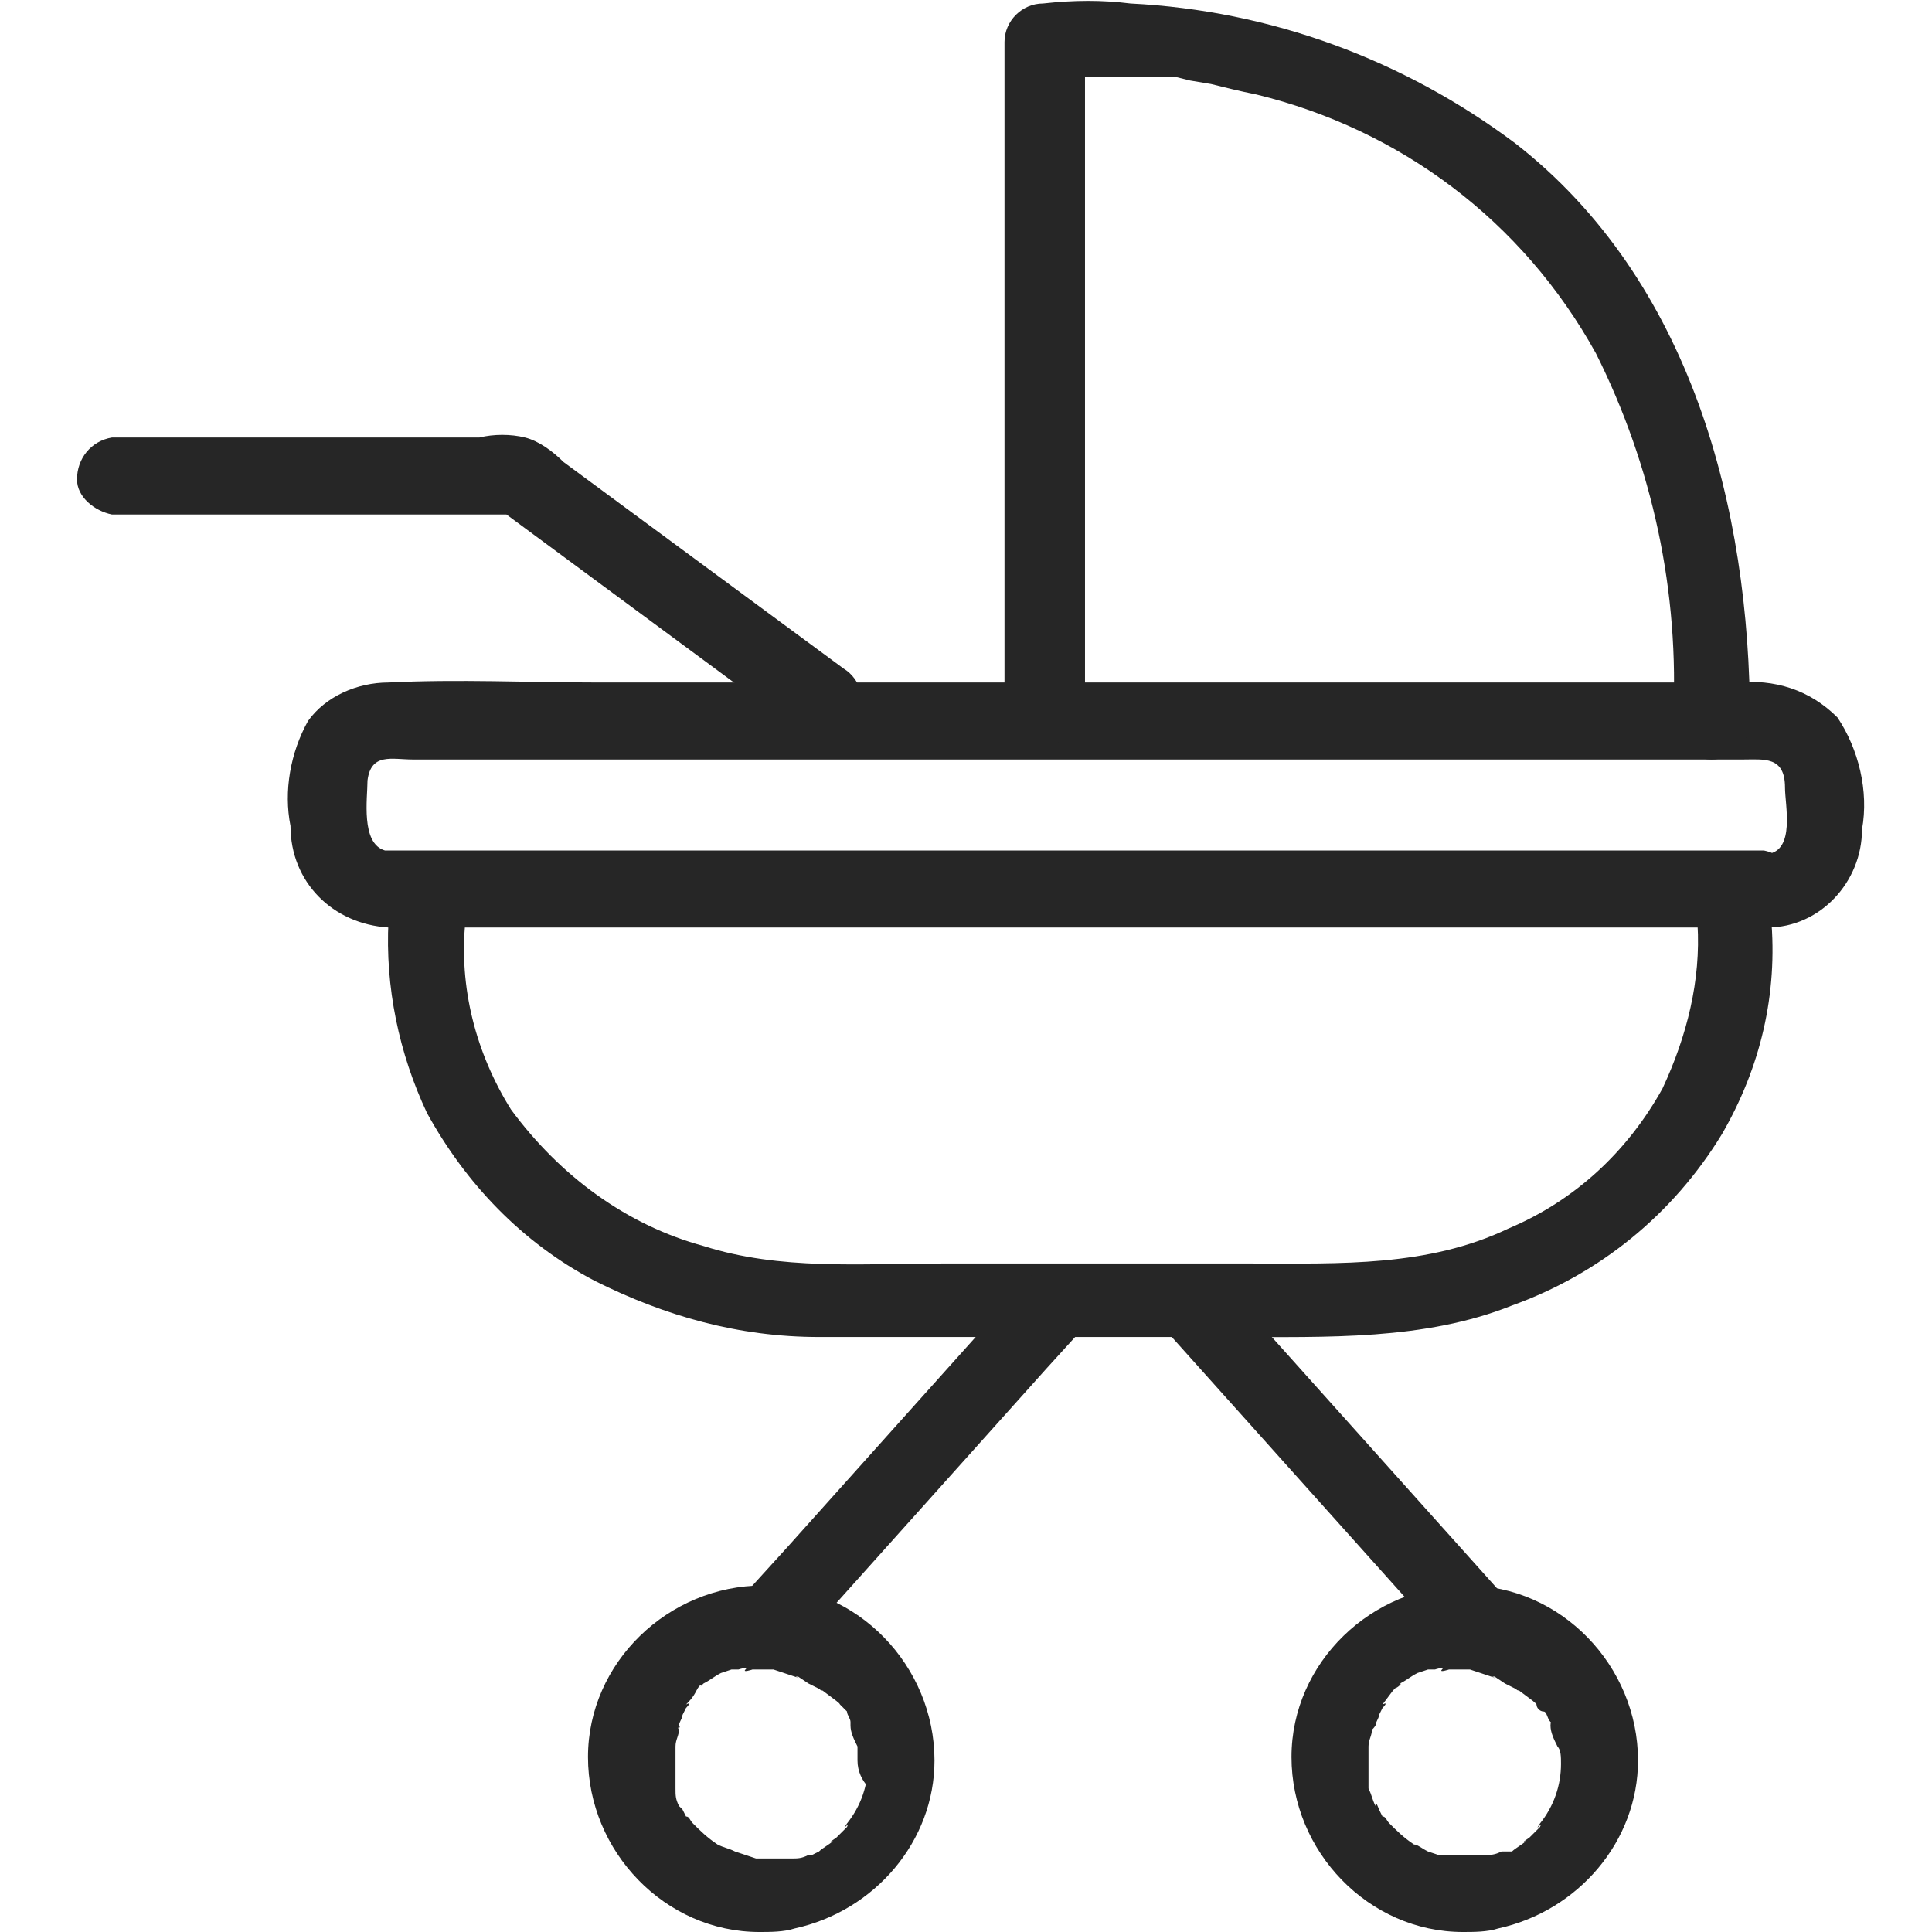
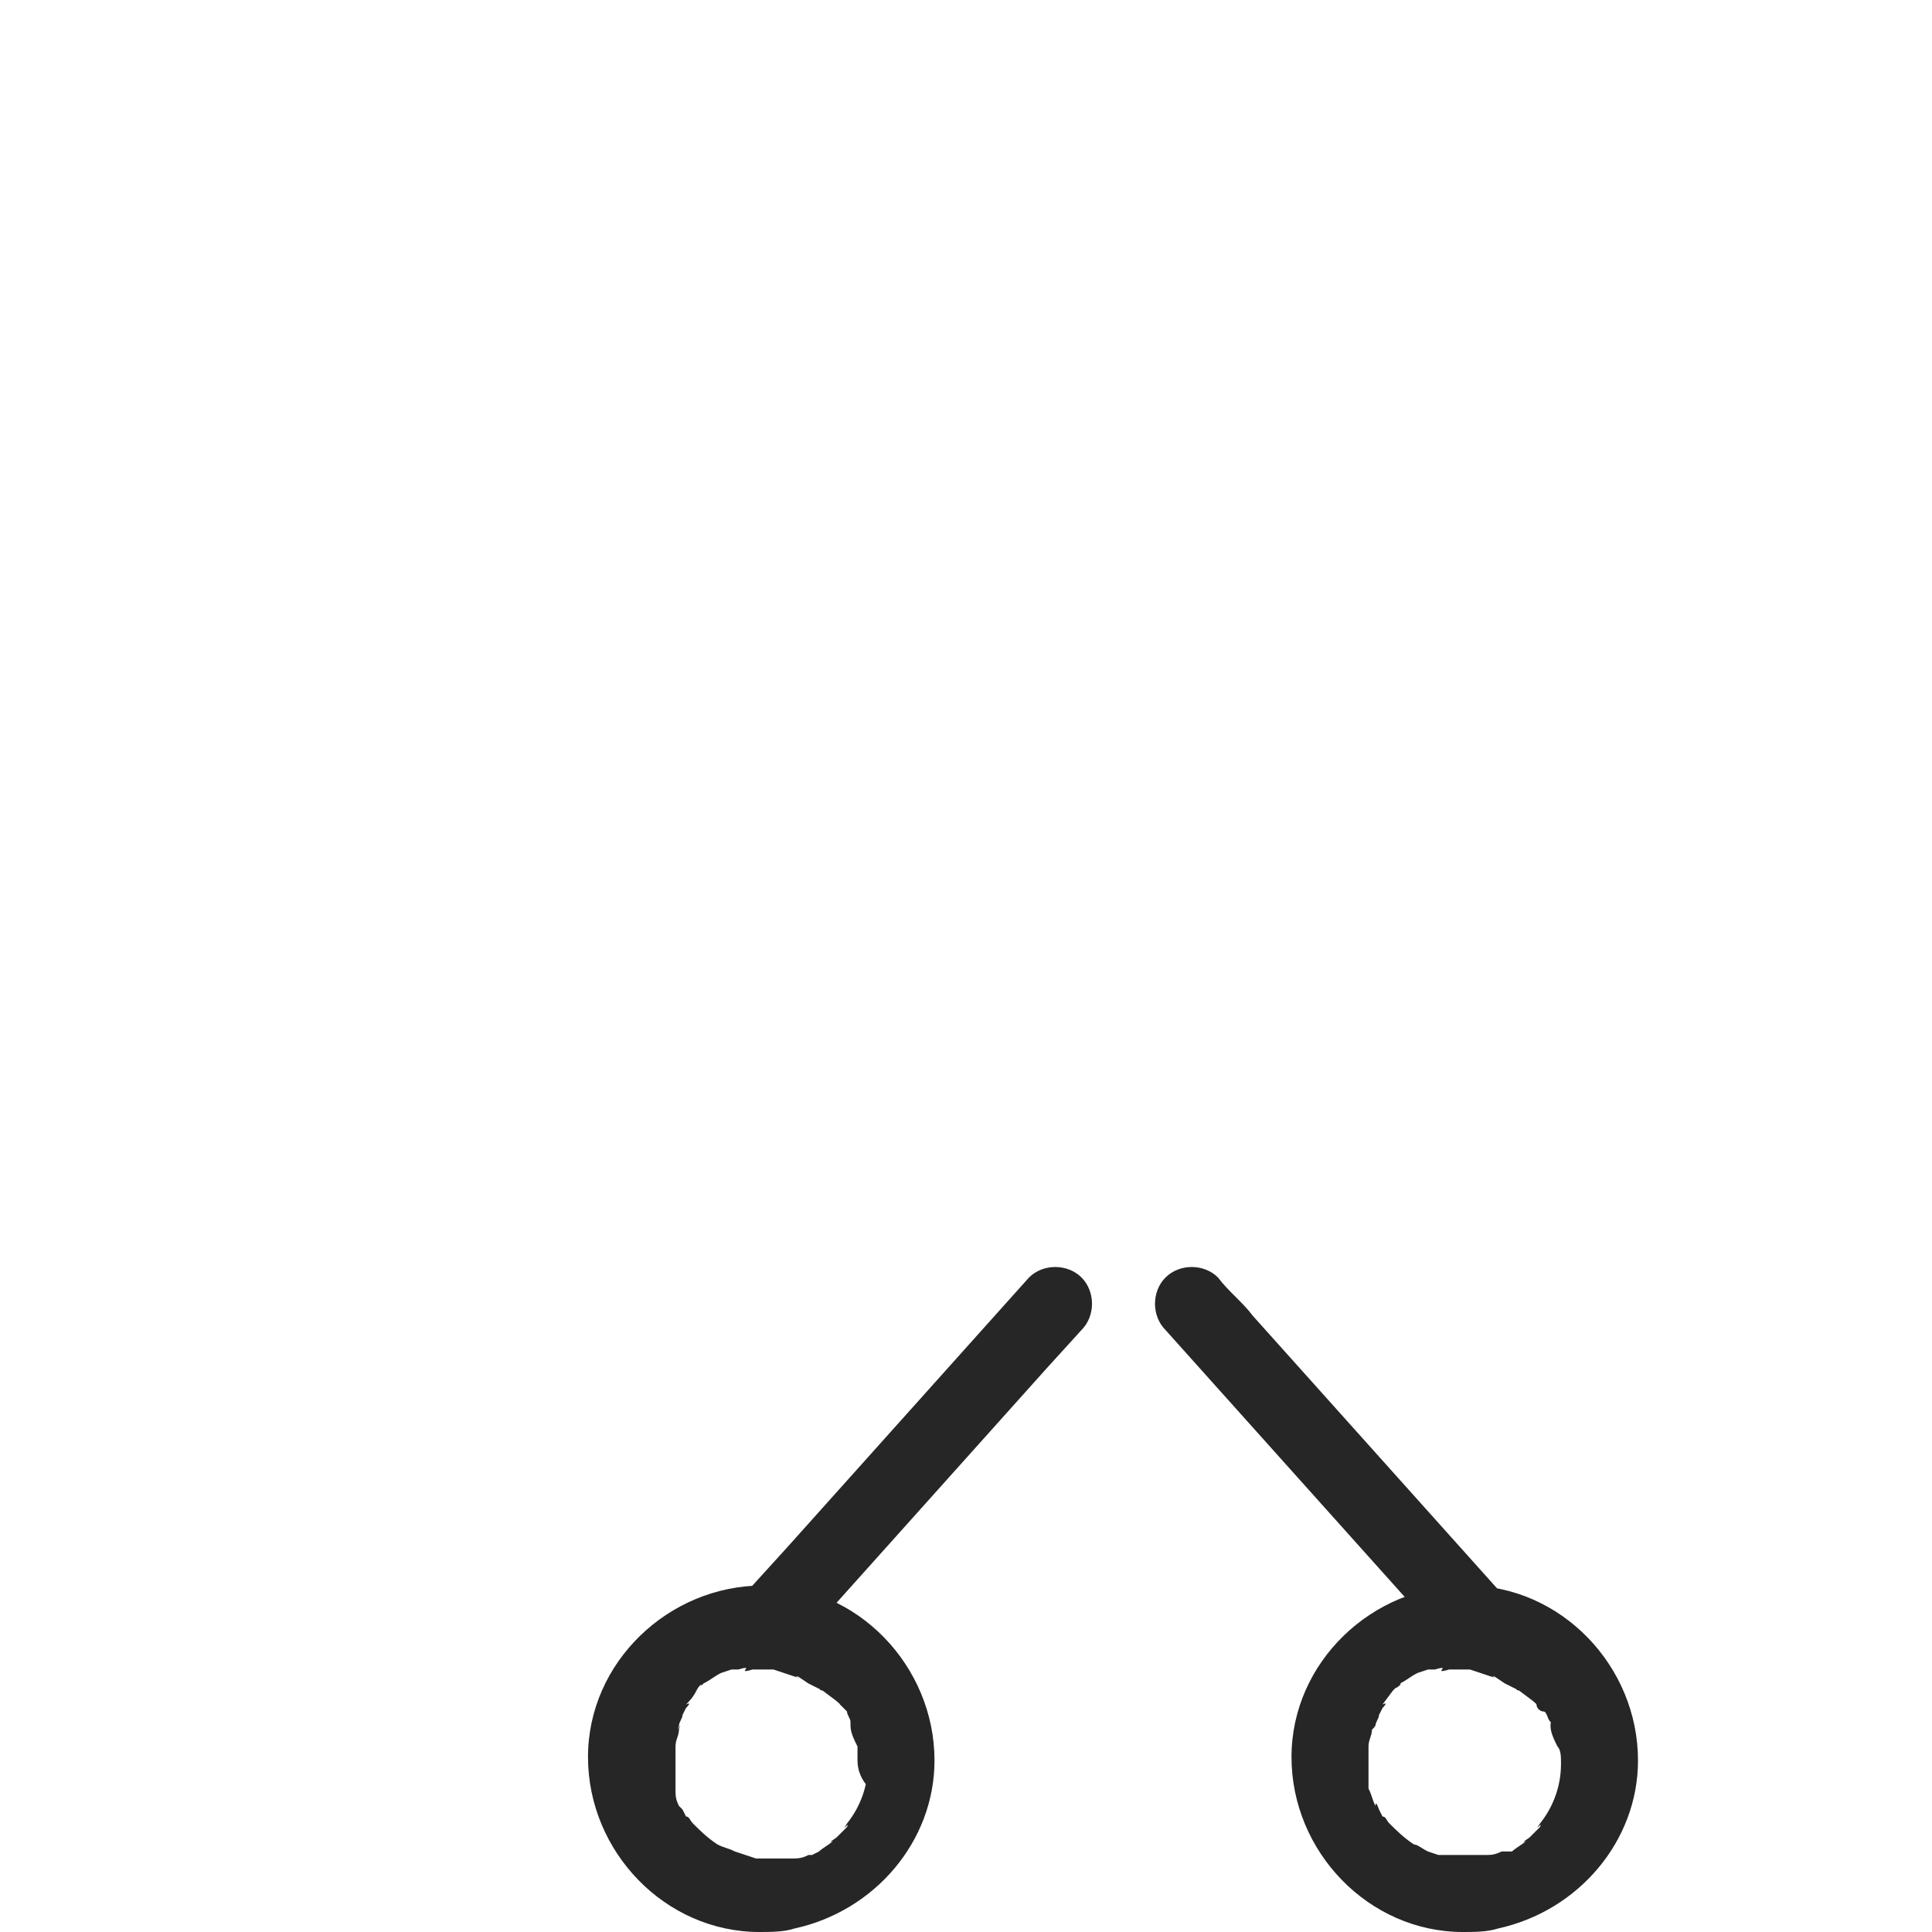
<svg xmlns="http://www.w3.org/2000/svg" version="1.1" id="Isolation_Mode" x="0px" y="0px" viewBox="0 0 55.2 55.2" style="enable-background:new 0 0 55.2 55.2;" xml:space="preserve">
  <style type="text/css">
	.st0{fill:#262626;}
</style>
-   <path class="st0" d="M50.4,24.3h-39c-0.1,0-0.3,0-0.4,0c-0.7-0.2-0.5-1.5-0.5-2c0.1-0.8,0.7-0.6,1.3-0.6h38c0.6,0,1.2-0.1,1.2,0.8  c0,0.5,0.3,1.8-0.5,1.9c-1.4,0.1-1.4,2.2,0,2.1c1.5,0,2.7-1.3,2.7-2.8c0.2-1.1-0.1-2.3-0.7-3.2c-0.8-0.8-1.8-1.1-2.9-1H17.1  c-2,0-4-0.1-6,0c-0.9,0-1.8,0.4-2.3,1.1c-0.5,0.9-0.7,2-0.5,3c0,1.6,1.2,2.8,2.8,2.9c0.1,0,0.2,0,0.3,0h39c0.6-0.1,1-0.6,1-1.2  C51.3,24.8,50.9,24.4,50.4,24.3" />
-   <path class="st0" d="M3.2,14.7h11.5l-0.5-0.2l8.8,6.5c0.5,0.3,1.2,0.1,1.5-0.4c0.3-0.5,0.1-1.2-0.4-1.5l-8-5.9  c-0.3-0.3-0.7-0.6-1.1-0.7c-0.4-0.1-0.9-0.1-1.3,0H3.2c-0.6,0.1-1,0.6-1,1.2C2.2,14.2,2.7,14.6,3.2,14.7" />
-   <path class="st0" d="M31,20.1v-19l-1.1,1.1c0.6,0,1.2,0,1.8,0h0.9h0.5h0.3h0.2L34,2.3l0.6,0.1c0.4,0.1,0.8,0.2,1.3,0.3  c4.1,1,7.6,3.6,9.7,7.4c1.6,3.2,2.4,6.8,2.2,10.5c0,0.6,0.5,1.1,1.1,1.1c0.6,0,1.1-0.5,1.1-1.1c0-6.1-1.7-12.6-6.7-16.5  c-3.2-2.4-7-3.8-11-4c-0.8-0.1-1.6-0.1-2.5,0c-0.6,0-1.1,0.5-1.1,1.1v19c0,0.6,0.5,1.1,1.1,1.1c0.6,0,1.1-0.5,1.1-1.1" />
-   <path class="st0" d="M48.5,26.4c0.1,1.6-0.3,3.2-1,4.7c-1,1.8-2.5,3.2-4.4,4c-2.3,1.1-4.8,1-7.3,1h-8.9c-2.3,0-4.6,0.2-6.8-0.5  c-2.2-0.6-4.1-2-5.5-3.9c-1-1.6-1.5-3.5-1.3-5.4c0-0.6-0.5-1.1-1.1-1.1c-0.6,0-1.1,0.5-1.1,1.1c-0.1,1.9,0.3,3.8,1.1,5.5  c1.1,2,2.7,3.7,4.8,4.8c2,1,4.1,1.6,6.4,1.6h11.8c2.7,0,5.5,0.1,8-0.9c2.5-0.9,4.6-2.6,6-4.9c1.1-1.9,1.6-4,1.4-6.2  c0-0.6-0.5-1.1-1.1-1.1C48.9,25.3,48.4,25.7,48.5,26.4" />
  <path class="st0" d="M33.3,38l6.9,7.7l1,1.1c0.4,0.4,1.1,0.4,1.5,0c0.4-0.4,0.4-1.1,0-1.5l-6.9-7.7c-0.3-0.4-0.7-0.7-1-1.1  c-0.4-0.4-1.1-0.4-1.5,0S32.9,37.6,33.3,38" />
  <path class="st0" d="M29.4,36.5l-6.9,7.7l-1,1.1c-0.4,0.4-0.4,1.1,0,1.5c0.4,0.4,1.1,0.4,1.5,0l6.9-7.7l1-1.1c0.4-0.4,0.4-1.1,0-1.5  C30.5,36.1,29.8,36.1,29.4,36.5" />
  <path class="st0" d="M24.8,50.4c0,0.6-0.2,1.2-0.6,1.7c-0.2,0.3,0.1-0.1,0,0.1c-0.1,0.1-0.1,0.1-0.2,0.2c0,0-0.1,0.1-0.1,0.1  c0,0-0.3,0.2-0.1,0.1c-0.1,0.1-0.3,0.2-0.4,0.3l-0.2,0.1c-0.1,0.1-0.1,0.1,0,0l-0.1,0c-0.2,0.1-0.3,0.1-0.5,0.1c0,0-0.3,0-0.1,0  h-0.3c-0.2,0-0.4,0-0.5,0c-0.2,0,0.2,0-0.1,0L21.3,53L21,52.9l0,0c-0.2-0.1-0.3-0.1-0.5-0.2c-0.3-0.2-0.5-0.4-0.7-0.6  c0.1,0.1,0,0,0,0c-0.1-0.1-0.1-0.2-0.2-0.2l-0.1-0.2c0,0-0.3-0.3-0.1-0.1c-0.1-0.2-0.1-0.3-0.1-0.5c0-0.1,0-0.1,0-0.2s0-0.1,0,0  c0-0.1,0-0.1,0-0.2c0-0.2,0-0.3,0-0.5s0-0.4,0-0.1c0-0.1,0-0.1,0-0.2c0-0.2,0.1-0.3,0.1-0.5c0.1-0.3-0.1,0.2,0-0.1  c0-0.1,0.1-0.2,0.1-0.3l0.1-0.2c0,0,0.2-0.2,0-0.1c0.1-0.1,0.2-0.2,0.3-0.4s0.2-0.2,0.1-0.1s0.1-0.1,0.1-0.1  c0.2-0.1,0.3-0.2,0.5-0.3c0,0-0.2,0.1,0,0l0.3-0.1l0.2,0c0,0,0.3-0.1,0.2,0s0.2,0,0.2,0h0.5c0.2,0-0.1,0,0.1,0l0.6,0.2  c0.3,0.1-0.1,0,0.1,0l0.3,0.2l0.2,0.1l0.2,0.1c-0.1-0.1-0.1,0,0,0l0.4,0.3c0.2,0.2-0.1-0.2,0.1,0.1l0.2,0.2c0,0.1,0.1,0.2,0.1,0.3  s0-0.1,0,0.1s0.1,0.4,0.2,0.6c0,0,0,0.2,0,0c0,0.1,0,0.3,0,0.4c0,0.6,0.5,1.1,1.1,1.1c0.6,0,1.1-0.5,1.1-1.1c0-2.7-2.2-5-4.9-5  s-5,2.2-5,4.9c0,2.7,2.2,5,4.9,5c0.3,0,0.7,0,1-0.1c2.3-0.5,4-2.5,4-4.8c0-0.6-0.5-1.1-1.1-1.1c-0.6,0-1.1,0.5-1.1,1.1" />
  <path class="st0" d="M44.6,50.4c0,0.6-0.2,1.2-0.6,1.7c-0.2,0.3,0.1-0.1,0,0.1l-0.2,0.2l-0.1,0.1c0,0-0.3,0.2-0.1,0.1  c-0.1,0.1-0.3,0.2-0.4,0.3L43,52.9c-0.1,0.1-0.1,0.1,0,0l-0.1,0c-0.2,0.1-0.3,0.1-0.5,0.1c0,0-0.3,0-0.1,0h-0.3c-0.2,0-0.4,0-0.5,0  c-0.2,0,0.2,0-0.1,0L41.1,53l-0.3-0.1c0,0-0.2-0.1,0,0c-0.2-0.1-0.3-0.2-0.4-0.2c-0.3-0.2-0.5-0.4-0.7-0.6c0.1,0.1,0,0,0,0  c-0.1-0.1-0.1-0.2-0.2-0.2l-0.1-0.2c0,0-0.1-0.3-0.1-0.1c-0.1-0.2-0.1-0.3-0.2-0.5c0-0.1,0-0.1,0-0.2s0-0.1,0,0c0,0,0-0.1,0-0.2  c0-0.2,0-0.3,0-0.5c0,0,0-0.4,0-0.1c0-0.1,0-0.1,0-0.2c0-0.2,0.1-0.3,0.1-0.5s-0.1,0.2,0.1-0.1c0-0.1,0.1-0.2,0.1-0.3l0.1-0.2  c0,0,0.2-0.2,0-0.1l0.3-0.4c0,0,0.2-0.2,0.1-0.1s0.2-0.1,0.1-0.1c0.2-0.1,0.3-0.2,0.5-0.3l0,0l0.3-0.1l0.2,0c0,0,0.3-0.1,0.2,0  s0.2,0,0.2,0h0.5c0.2,0-0.1,0,0.1,0l0.6,0.2c0.3,0.1-0.1,0,0.1,0l0.3,0.2l0.2,0.1l0.2,0.1c-0.1-0.1-0.1,0,0,0l0.4,0.3  c0.2,0.2-0.1-0.2,0.1,0.1c0,0.1,0.1,0.2,0.2,0.2s0.1,0.2,0.2,0.3s0-0.1,0,0.1s0.1,0.4,0.2,0.6c0,0,0,0.2,0,0  C44.6,50,44.6,50.2,44.6,50.4c0,0.6,0.5,1,1.1,1c0.6,0,1.1-0.5,1.1-1.1c0-2.7-2.2-5-4.9-5s-5,2.2-5,4.9c0,2.7,2.2,5,4.9,5  c0.3,0,0.7,0,1-0.1c2.3-0.5,4-2.5,4-4.8c0-0.6-0.5-1.1-1.1-1.1C45.1,49.2,44.6,49.7,44.6,50.4" />
</svg>